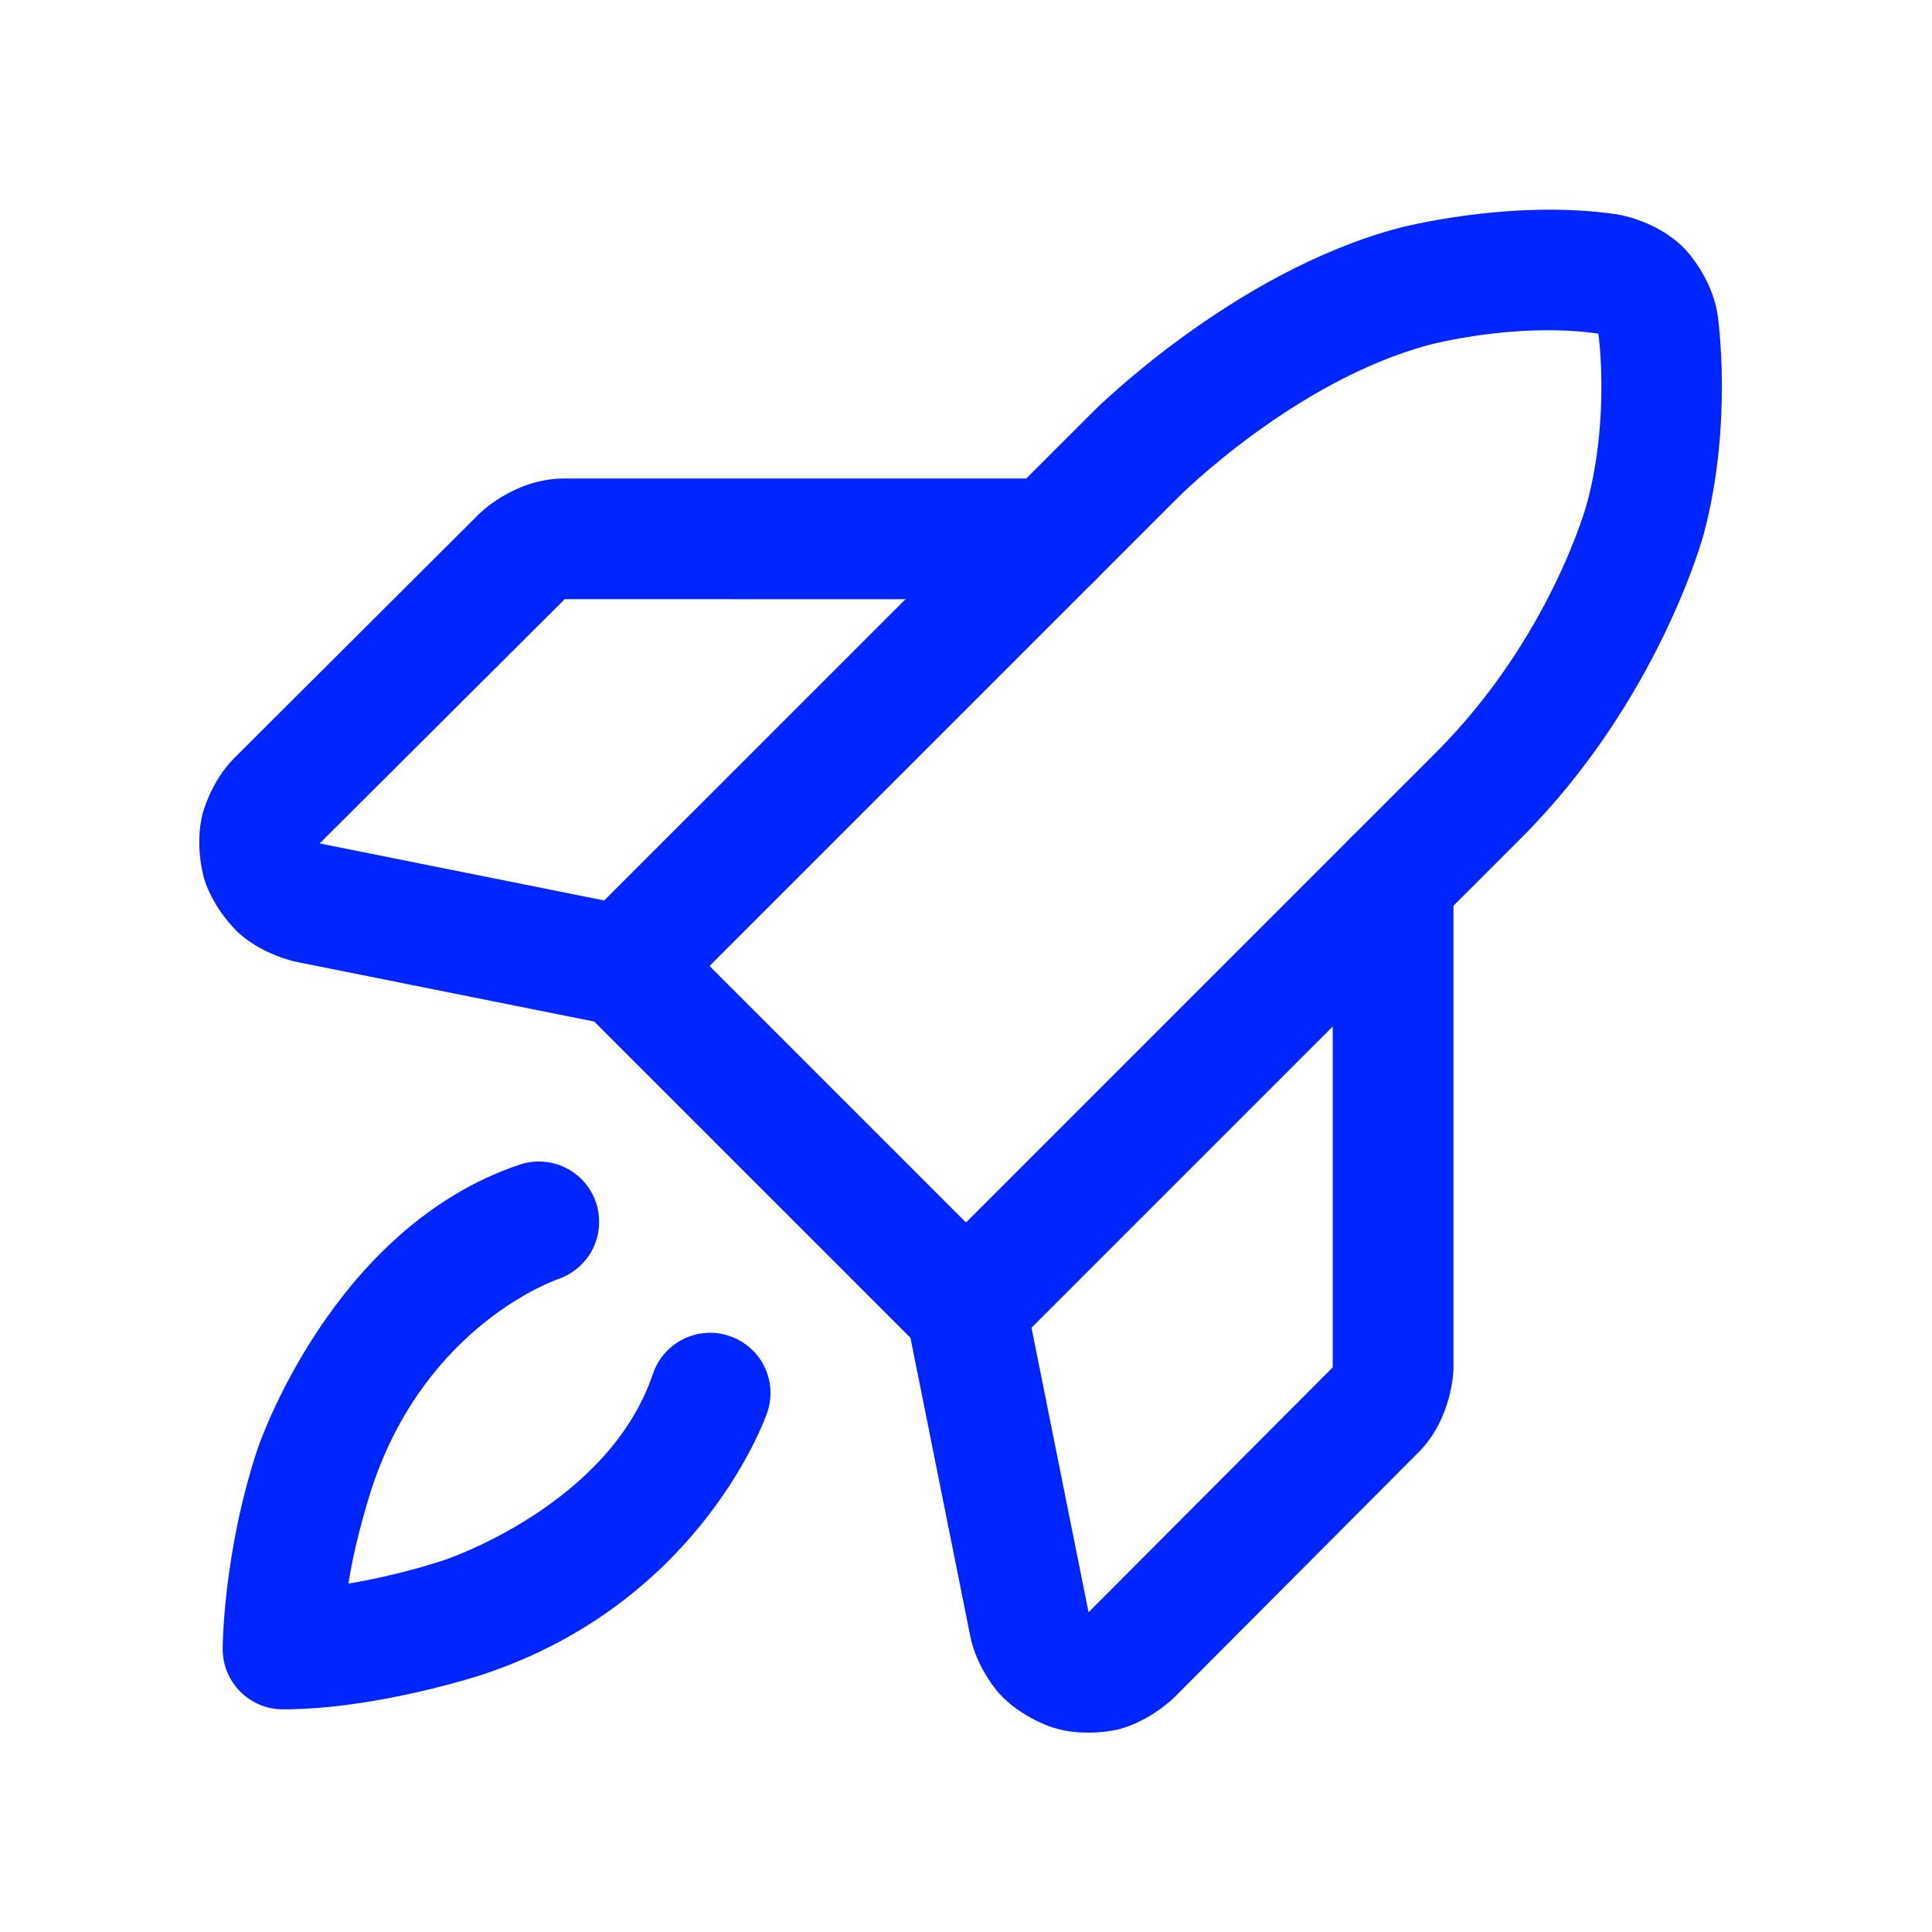
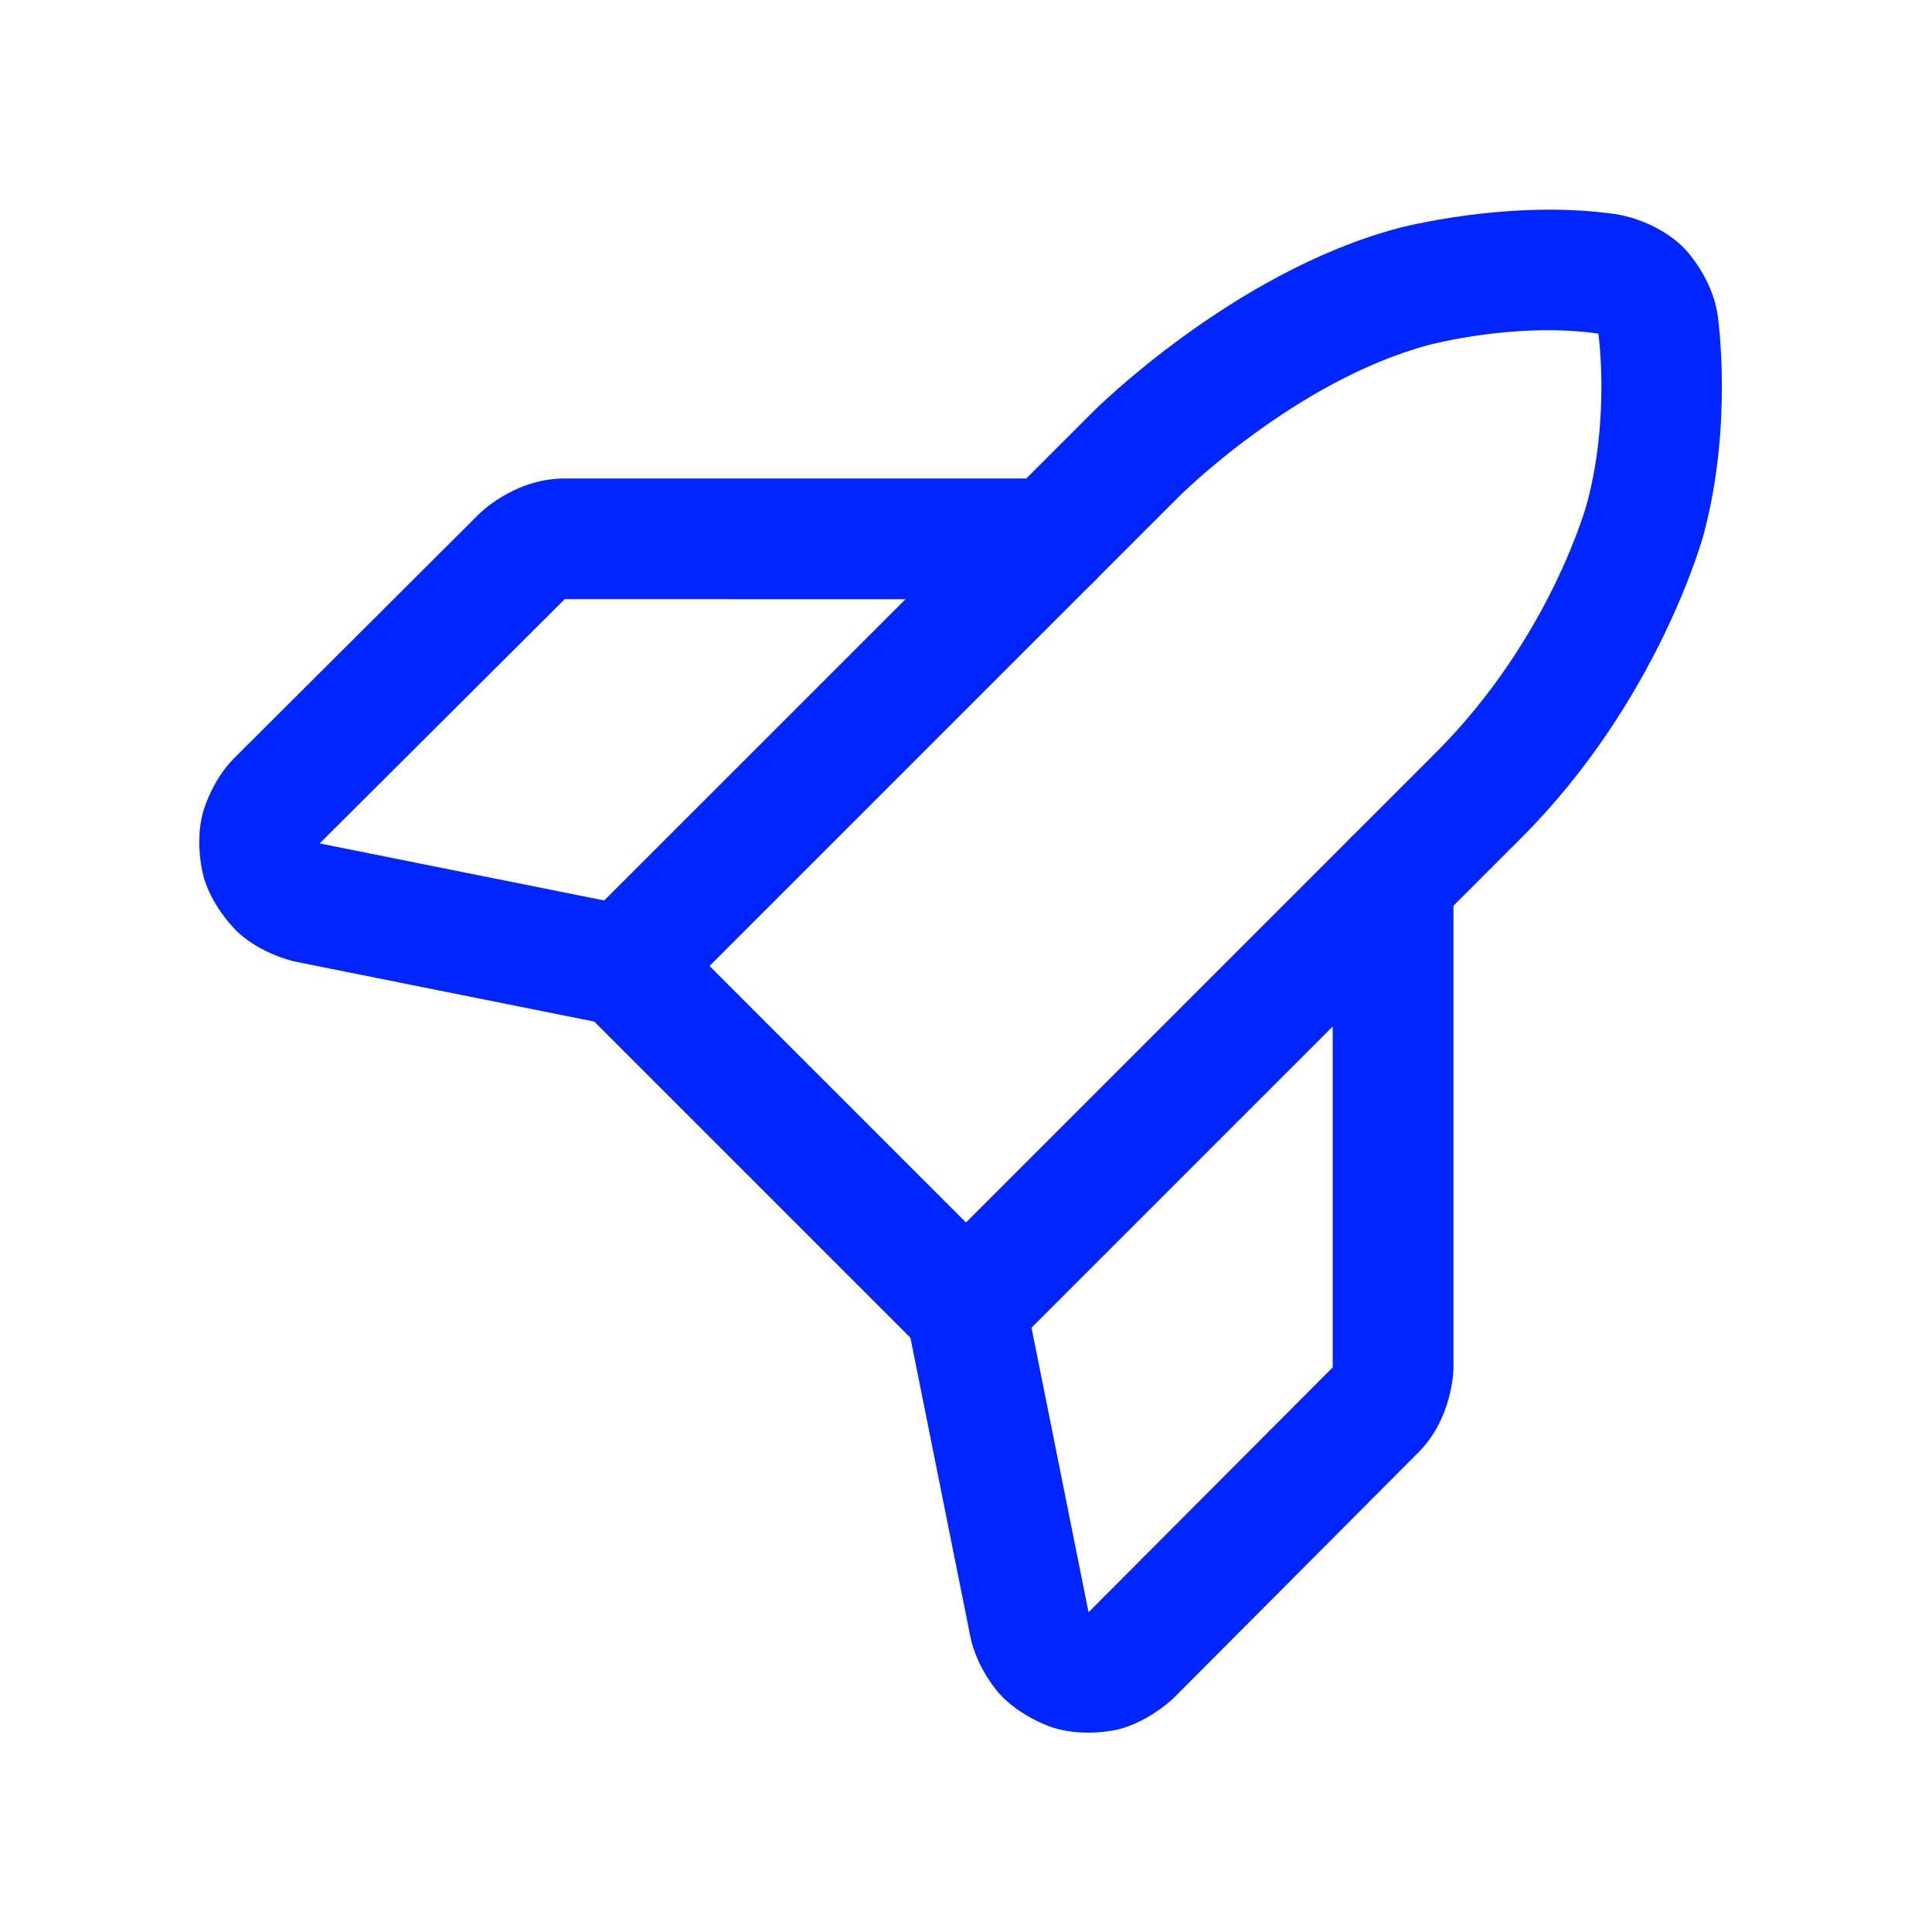
<svg xmlns="http://www.w3.org/2000/svg" width="16" height="16" viewBox="0 0 16 16" fill="none">
-   <path d="M3.083 12.313C3.534 10.959 4.622 10.593 4.622 10.593C4.747 10.55 4.851 10.46 4.91 10.341C4.944 10.272 4.962 10.196 4.962 10.119L4.962 10.116C4.962 10.062 4.953 10.01 4.936 9.959C4.868 9.756 4.677 9.619 4.462 9.619L4.452 9.619C4.401 9.62 4.351 9.629 4.303 9.645C2.742 10.17 2.134 11.997 2.134 11.997C1.844 12.869 1.844 13.656 1.844 13.656C1.844 13.932 2.067 14.156 2.344 14.156C3.131 14.156 4.003 13.866 4.003 13.866C5.829 13.258 6.354 11.698 6.354 11.698L6.355 11.697C6.372 11.646 6.381 11.592 6.381 11.537L6.381 11.528C6.38 11.454 6.362 11.381 6.329 11.315C6.27 11.196 6.166 11.106 6.04 11.064C5.989 11.046 5.935 11.037 5.881 11.037C5.872 11.037 5.863 11.038 5.855 11.038C5.65 11.049 5.472 11.184 5.407 11.378C5.041 12.466 3.687 12.917 3.687 12.917C3.271 13.056 2.886 13.114 2.886 13.114C2.944 12.729 3.083 12.313 3.083 12.313Z" fill="#0025FF" />
  <path fill-rule="evenodd" clip-rule="evenodd" d="M14.226 2.618C14.226 2.618 14.355 3.505 14.11 4.422C14.11 4.422 13.744 5.794 12.597 6.941L8.353 11.185C8.158 11.38 7.841 11.38 7.646 11.185L4.815 8.354C4.721 8.26 4.668 8.133 4.668 8C4.668 7.867 4.721 7.74 4.815 7.646L9.059 3.403C9.059 3.403 10.206 2.256 11.578 1.89C11.578 1.89 12.496 1.645 13.384 1.774C13.384 1.774 13.71 1.817 13.946 2.054C13.946 2.054 14.181 2.289 14.226 2.618ZM11.836 2.856C11.836 2.856 12.553 2.664 13.237 2.763C13.237 2.763 13.335 3.447 13.144 4.164C13.144 4.164 12.847 5.277 11.89 6.234L8 10.124L5.876 8L9.766 4.11C9.766 4.11 10.723 3.153 11.836 2.856Z" fill="#0025FF" />
  <path d="M8.49 10.733C8.464 10.603 8.387 10.489 8.277 10.415C8.195 10.36 8.098 10.331 8 10.331L7.998 10.331C7.966 10.331 7.933 10.335 7.901 10.341C7.668 10.388 7.5 10.593 7.5 10.831L7.5 10.839C7.5 10.869 7.504 10.9 7.51 10.93L8.035 13.548C8.088 13.819 8.274 14.024 8.274 14.024C8.46 14.229 8.725 14.309 8.725 14.309C8.989 14.39 9.258 14.323 9.258 14.323C9.526 14.255 9.722 14.06 9.722 14.06L11.741 12.034C12.031 11.75 12.037 11.338 12.037 11.338L12.037 7.294C12.037 7.018 11.813 6.794 11.537 6.794C11.261 6.794 11.037 7.018 11.037 7.294L11.037 11.324L11.033 11.328L9.015 13.352L9.015 13.352L8.49 10.733Z" fill="#0025FF" />
  <path d="M2.451 7.965L5.07 8.49C5.103 8.497 5.136 8.5 5.168 8.5C5.182 8.5 5.195 8.499 5.209 8.498C5.431 8.48 5.615 8.317 5.659 8.098C5.665 8.066 5.668 8.033 5.668 8C5.668 7.987 5.668 7.973 5.667 7.96C5.649 7.737 5.486 7.554 5.267 7.51L2.647 6.985L4.672 4.967L4.676 4.962L8.706 4.963C8.982 4.963 9.206 4.739 9.206 4.463C9.206 4.186 8.982 3.963 8.706 3.963L4.661 3.963C4.25 3.968 3.966 4.258 3.966 4.258L1.94 6.278C1.744 6.474 1.677 6.742 1.677 6.742C1.61 7.01 1.69 7.275 1.69 7.275C1.771 7.54 1.976 7.726 1.976 7.726C2.181 7.911 2.451 7.965 2.451 7.965Z" fill="#0025FF" />
</svg>